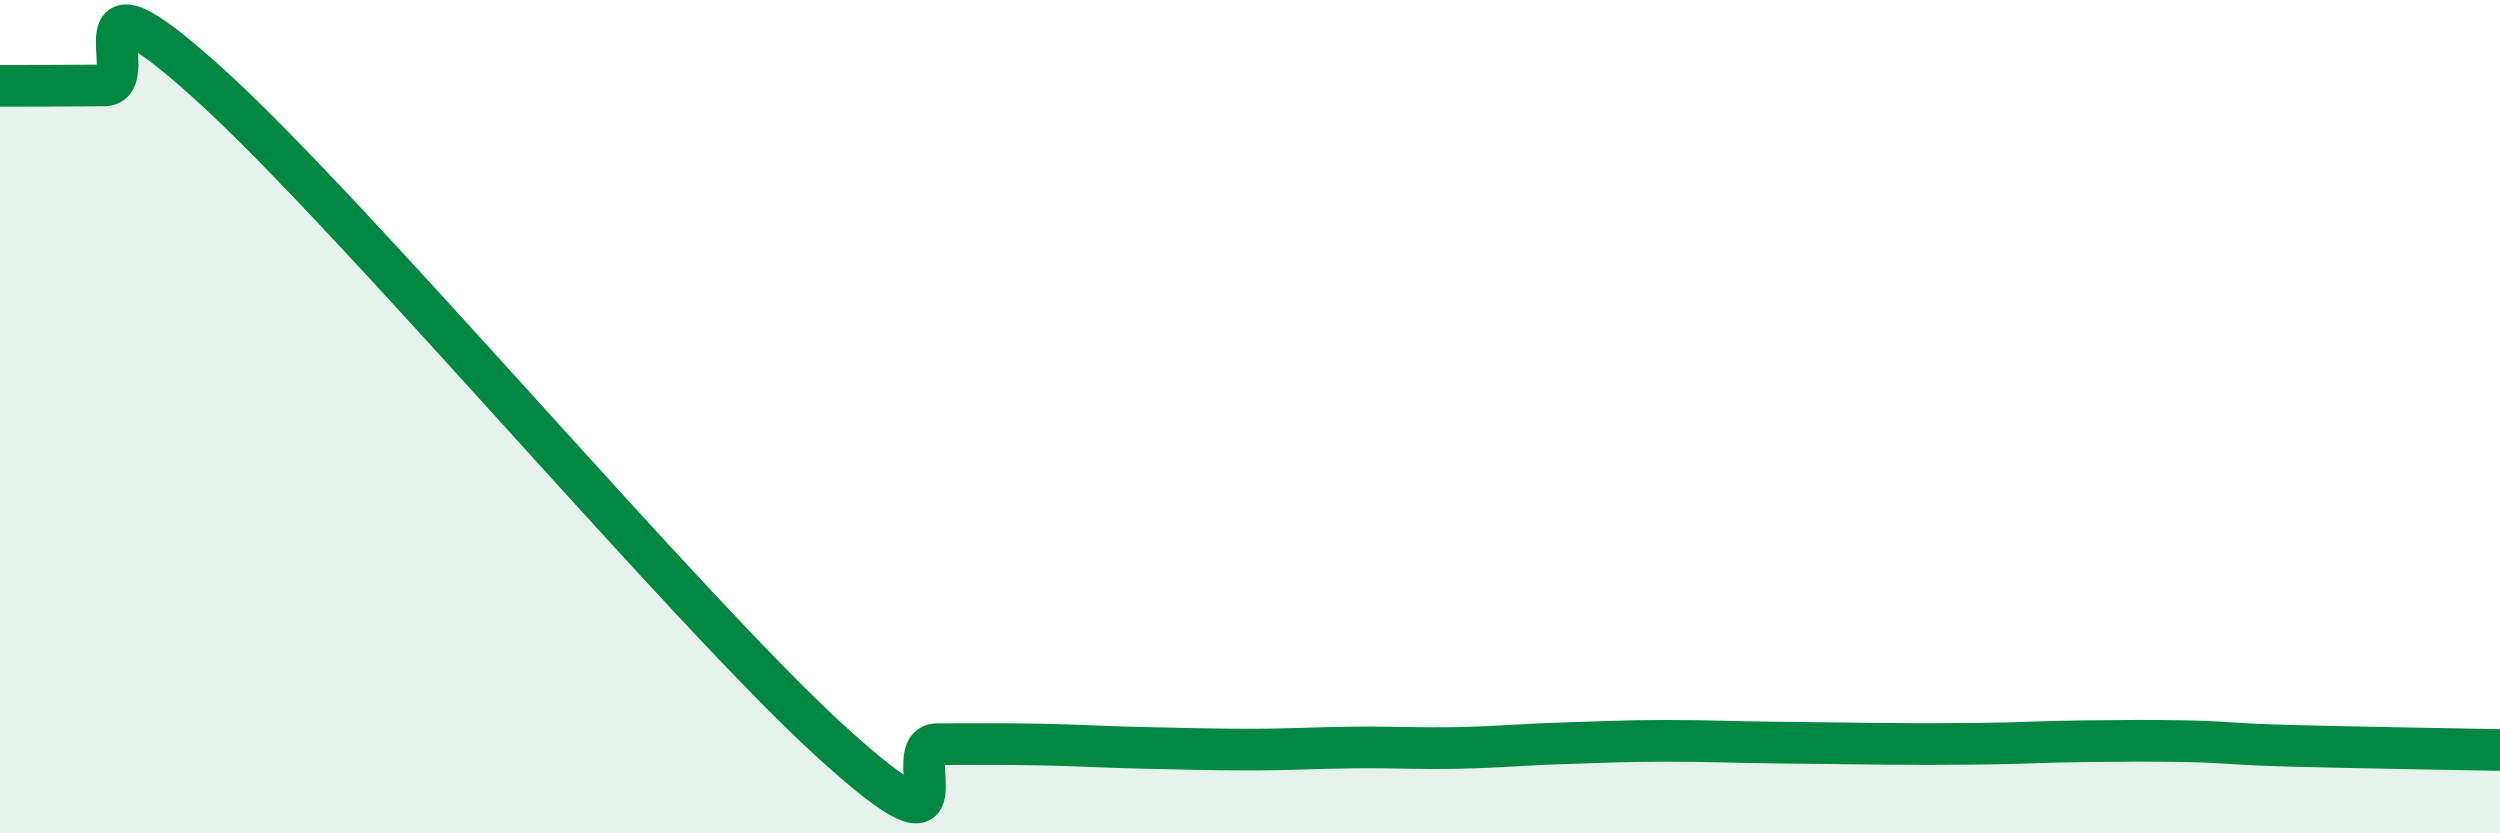
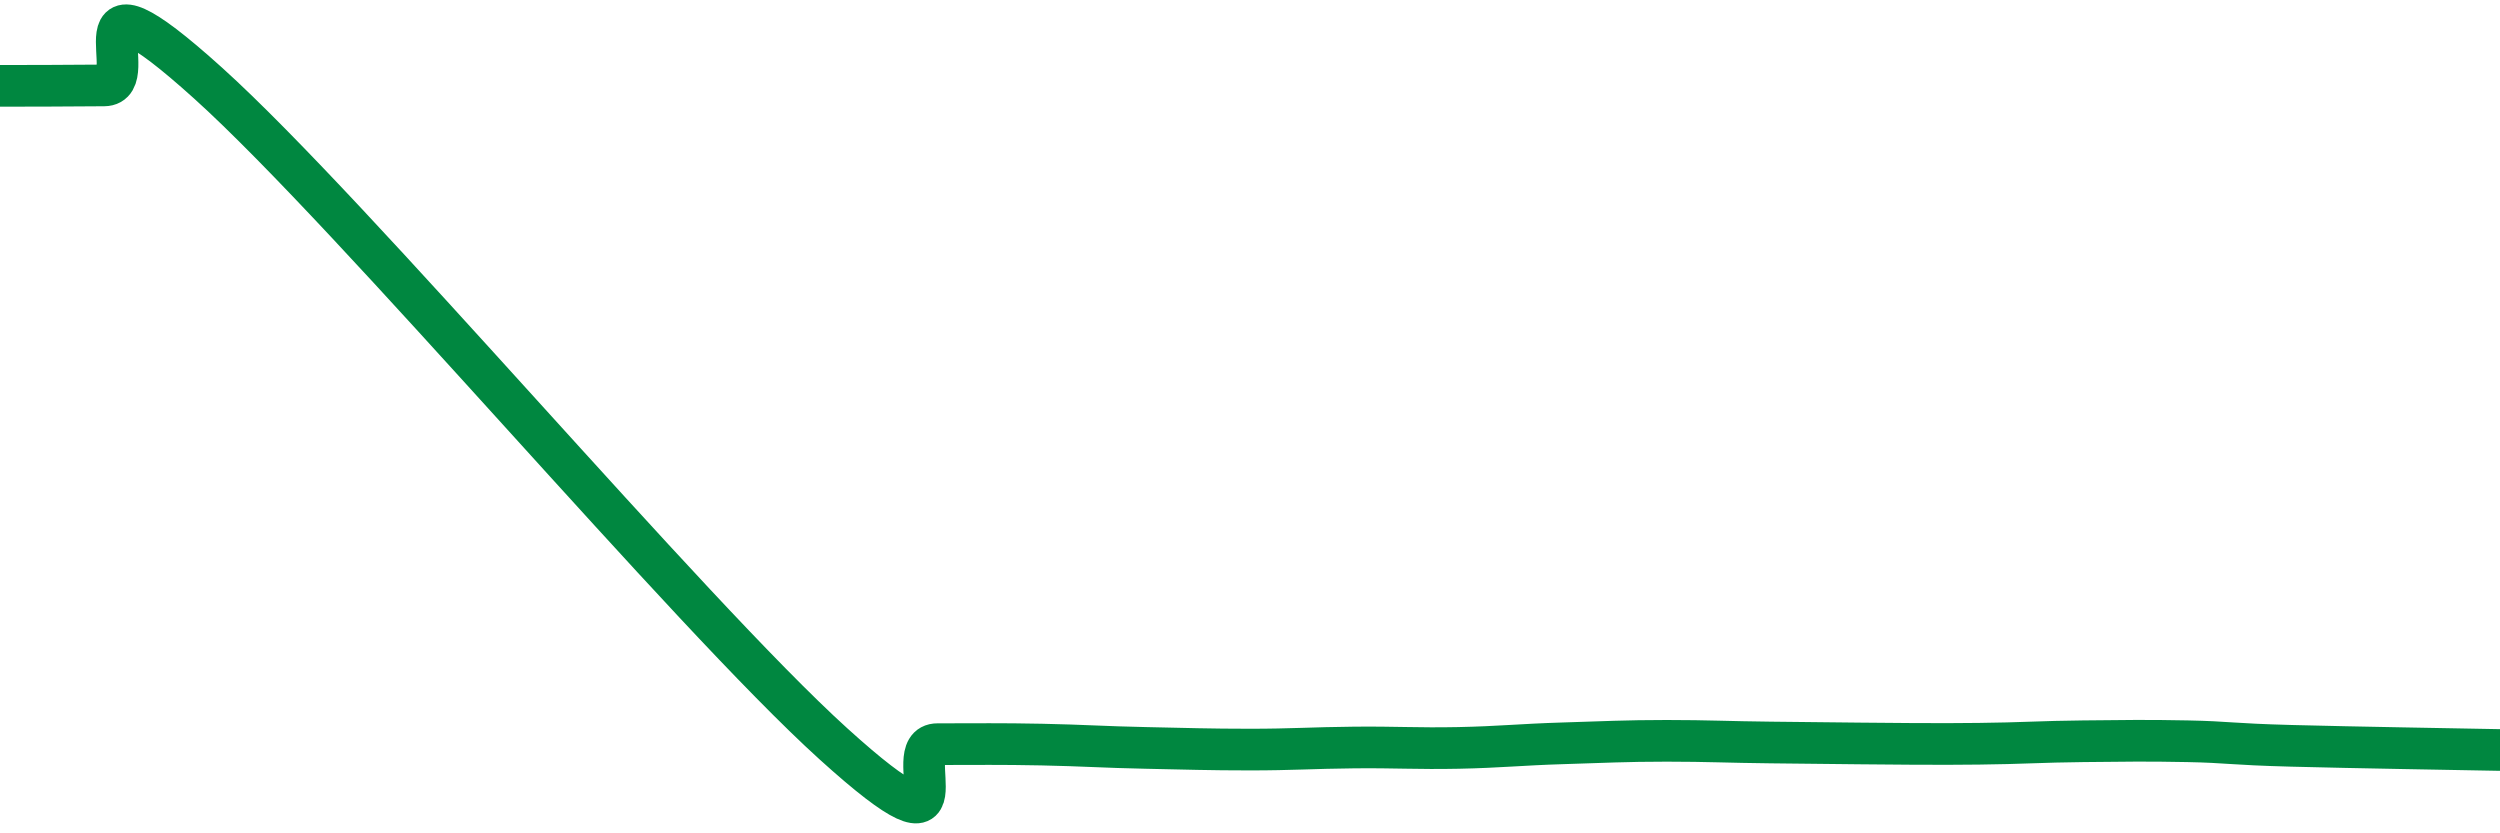
<svg xmlns="http://www.w3.org/2000/svg" width="60" height="20" viewBox="0 0 60 20">
-   <path d="M 0,2.06 C 0.5,2.06 1.5,2.06 2.5,2.05 C 3.5,2.04 1.5,-1.16 5,2 C 8.5,5.16 16.5,14.68 20,17.85 C 23.5,21.02 21.5,17.86 22.5,17.86 C 23.5,17.86 24,17.85 25,17.87 C 26,17.89 26.5,17.93 27.5,17.95 C 28.5,17.97 29,17.99 30,17.99 C 31,17.99 31.5,17.95 32.5,17.94 C 33.5,17.93 34,17.97 35,17.95 C 36,17.93 36.5,17.87 37.5,17.84 C 38.5,17.81 39,17.78 40,17.78 C 41,17.78 41.5,17.81 42.5,17.82 C 43.5,17.83 44,17.84 45,17.85 C 46,17.86 46.5,17.86 47.5,17.85 C 48.5,17.84 49,17.8 50,17.79 C 51,17.78 51.5,17.77 52.5,17.79 C 53.5,17.81 53.5,17.86 55,17.9 C 56.5,17.94 59,17.98 60,18L60 20L0 20Z" fill="#008740" opacity="0.1" stroke-linecap="round" stroke-linejoin="round" />
-   <path d="M 0,2.06 C 0.5,2.06 1.5,2.06 2.5,2.05 C 3.5,2.04 1.5,-1.16 5,2 C 8.5,5.16 16.5,14.68 20,17.85 C 23.5,21.02 21.5,17.86 22.5,17.86 C 23.5,17.86 24,17.85 25,17.87 C 26,17.89 26.5,17.93 27.5,17.95 C 28.5,17.97 29,17.99 30,17.99 C 31,17.99 31.5,17.95 32.5,17.94 C 33.5,17.93 34,17.97 35,17.95 C 36,17.93 36.5,17.87 37.5,17.84 C 38.5,17.81 39,17.78 40,17.78 C 41,17.78 41.5,17.81 42.5,17.82 C 43.5,17.83 44,17.84 45,17.85 C 46,17.86 46.5,17.86 47.5,17.85 C 48.5,17.84 49,17.8 50,17.79 C 51,17.78 51.5,17.77 52.5,17.79 C 53.5,17.81 53.5,17.86 55,17.9 C 56.5,17.94 59,17.98 60,18" stroke="#008740" stroke-width="1" fill="none" stroke-linecap="round" stroke-linejoin="round" />
+   <path d="M 0,2.06 C 0.5,2.06 1.5,2.06 2.5,2.05 C 3.5,2.04 1.5,-1.16 5,2 C 8.5,5.16 16.5,14.68 20,17.85 C 23.5,21.02 21.5,17.86 22.5,17.86 C 23.5,17.86 24,17.85 25,17.87 C 26,17.89 26.5,17.93 27.5,17.95 C 28.5,17.97 29,17.99 30,17.99 C 31,17.99 31.5,17.95 32.5,17.94 C 33.5,17.93 34,17.97 35,17.95 C 36,17.93 36.5,17.87 37.5,17.84 C 38.5,17.81 39,17.78 40,17.78 C 41,17.78 41.5,17.81 42.5,17.82 C 46,17.86 46.5,17.86 47.5,17.85 C 48.5,17.84 49,17.8 50,17.79 C 51,17.78 51.5,17.77 52.5,17.79 C 53.5,17.81 53.5,17.86 55,17.9 C 56.5,17.94 59,17.98 60,18" stroke="#008740" stroke-width="1" fill="none" stroke-linecap="round" stroke-linejoin="round" />
</svg>